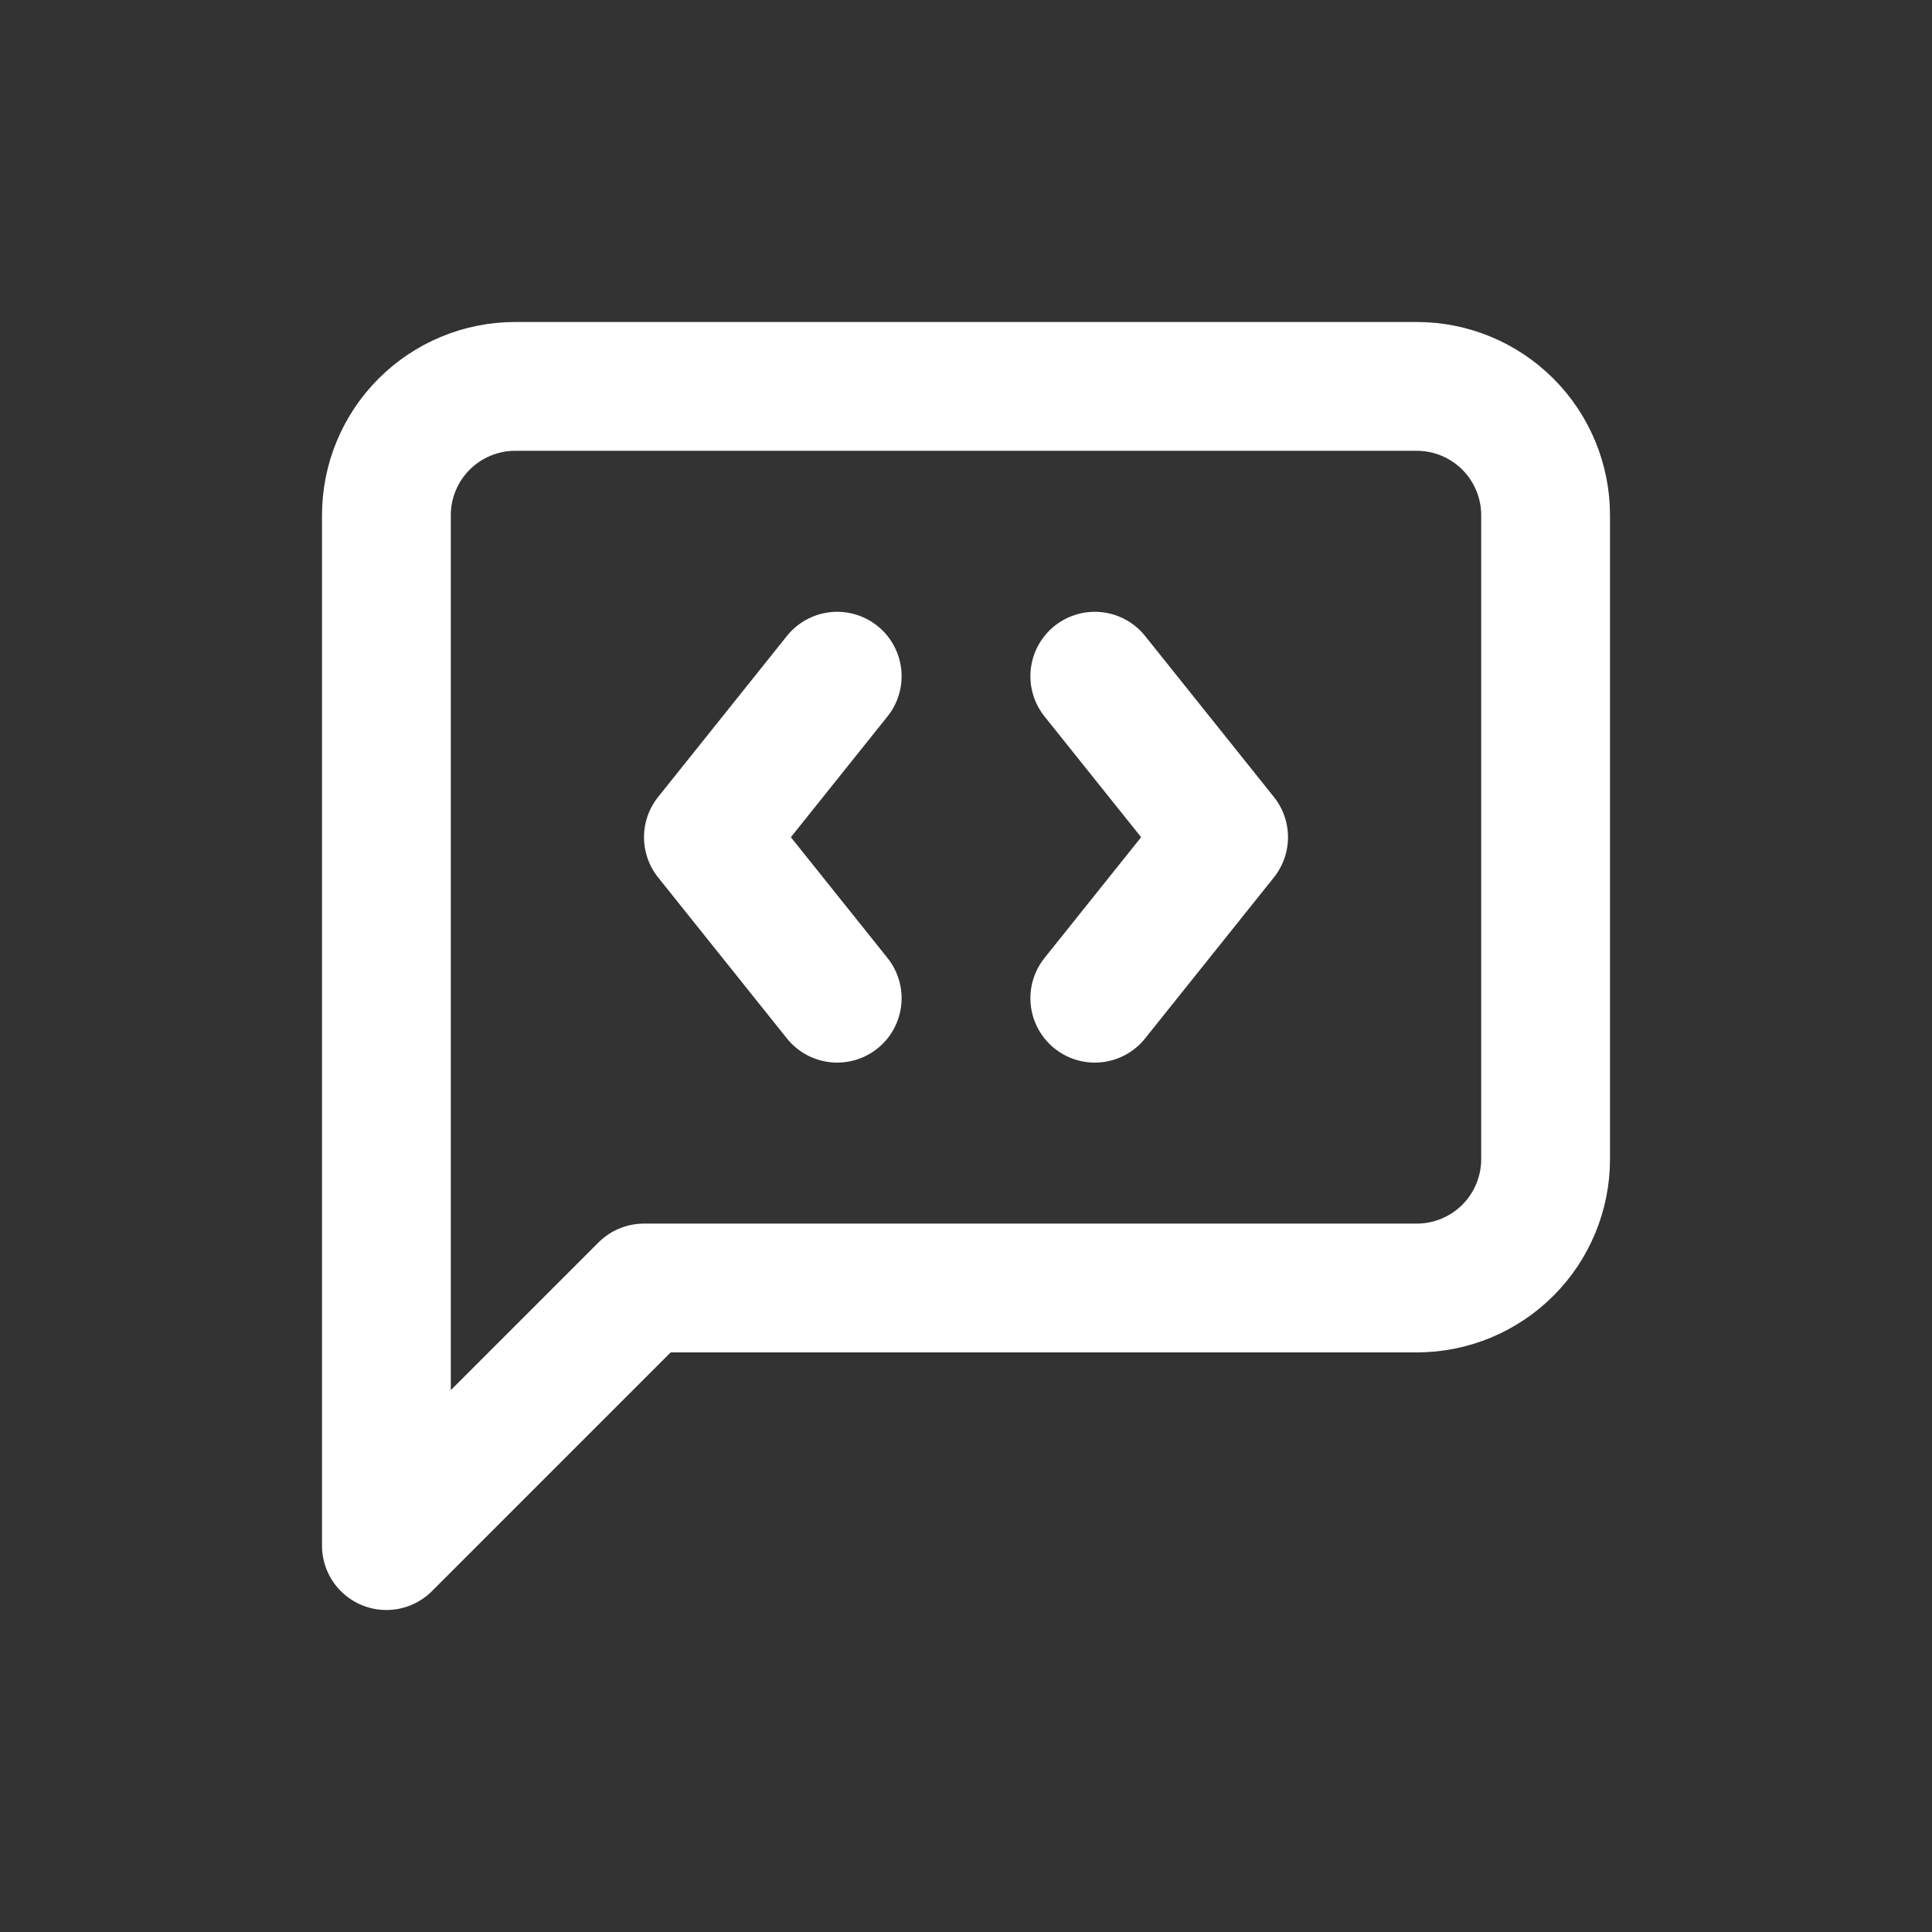
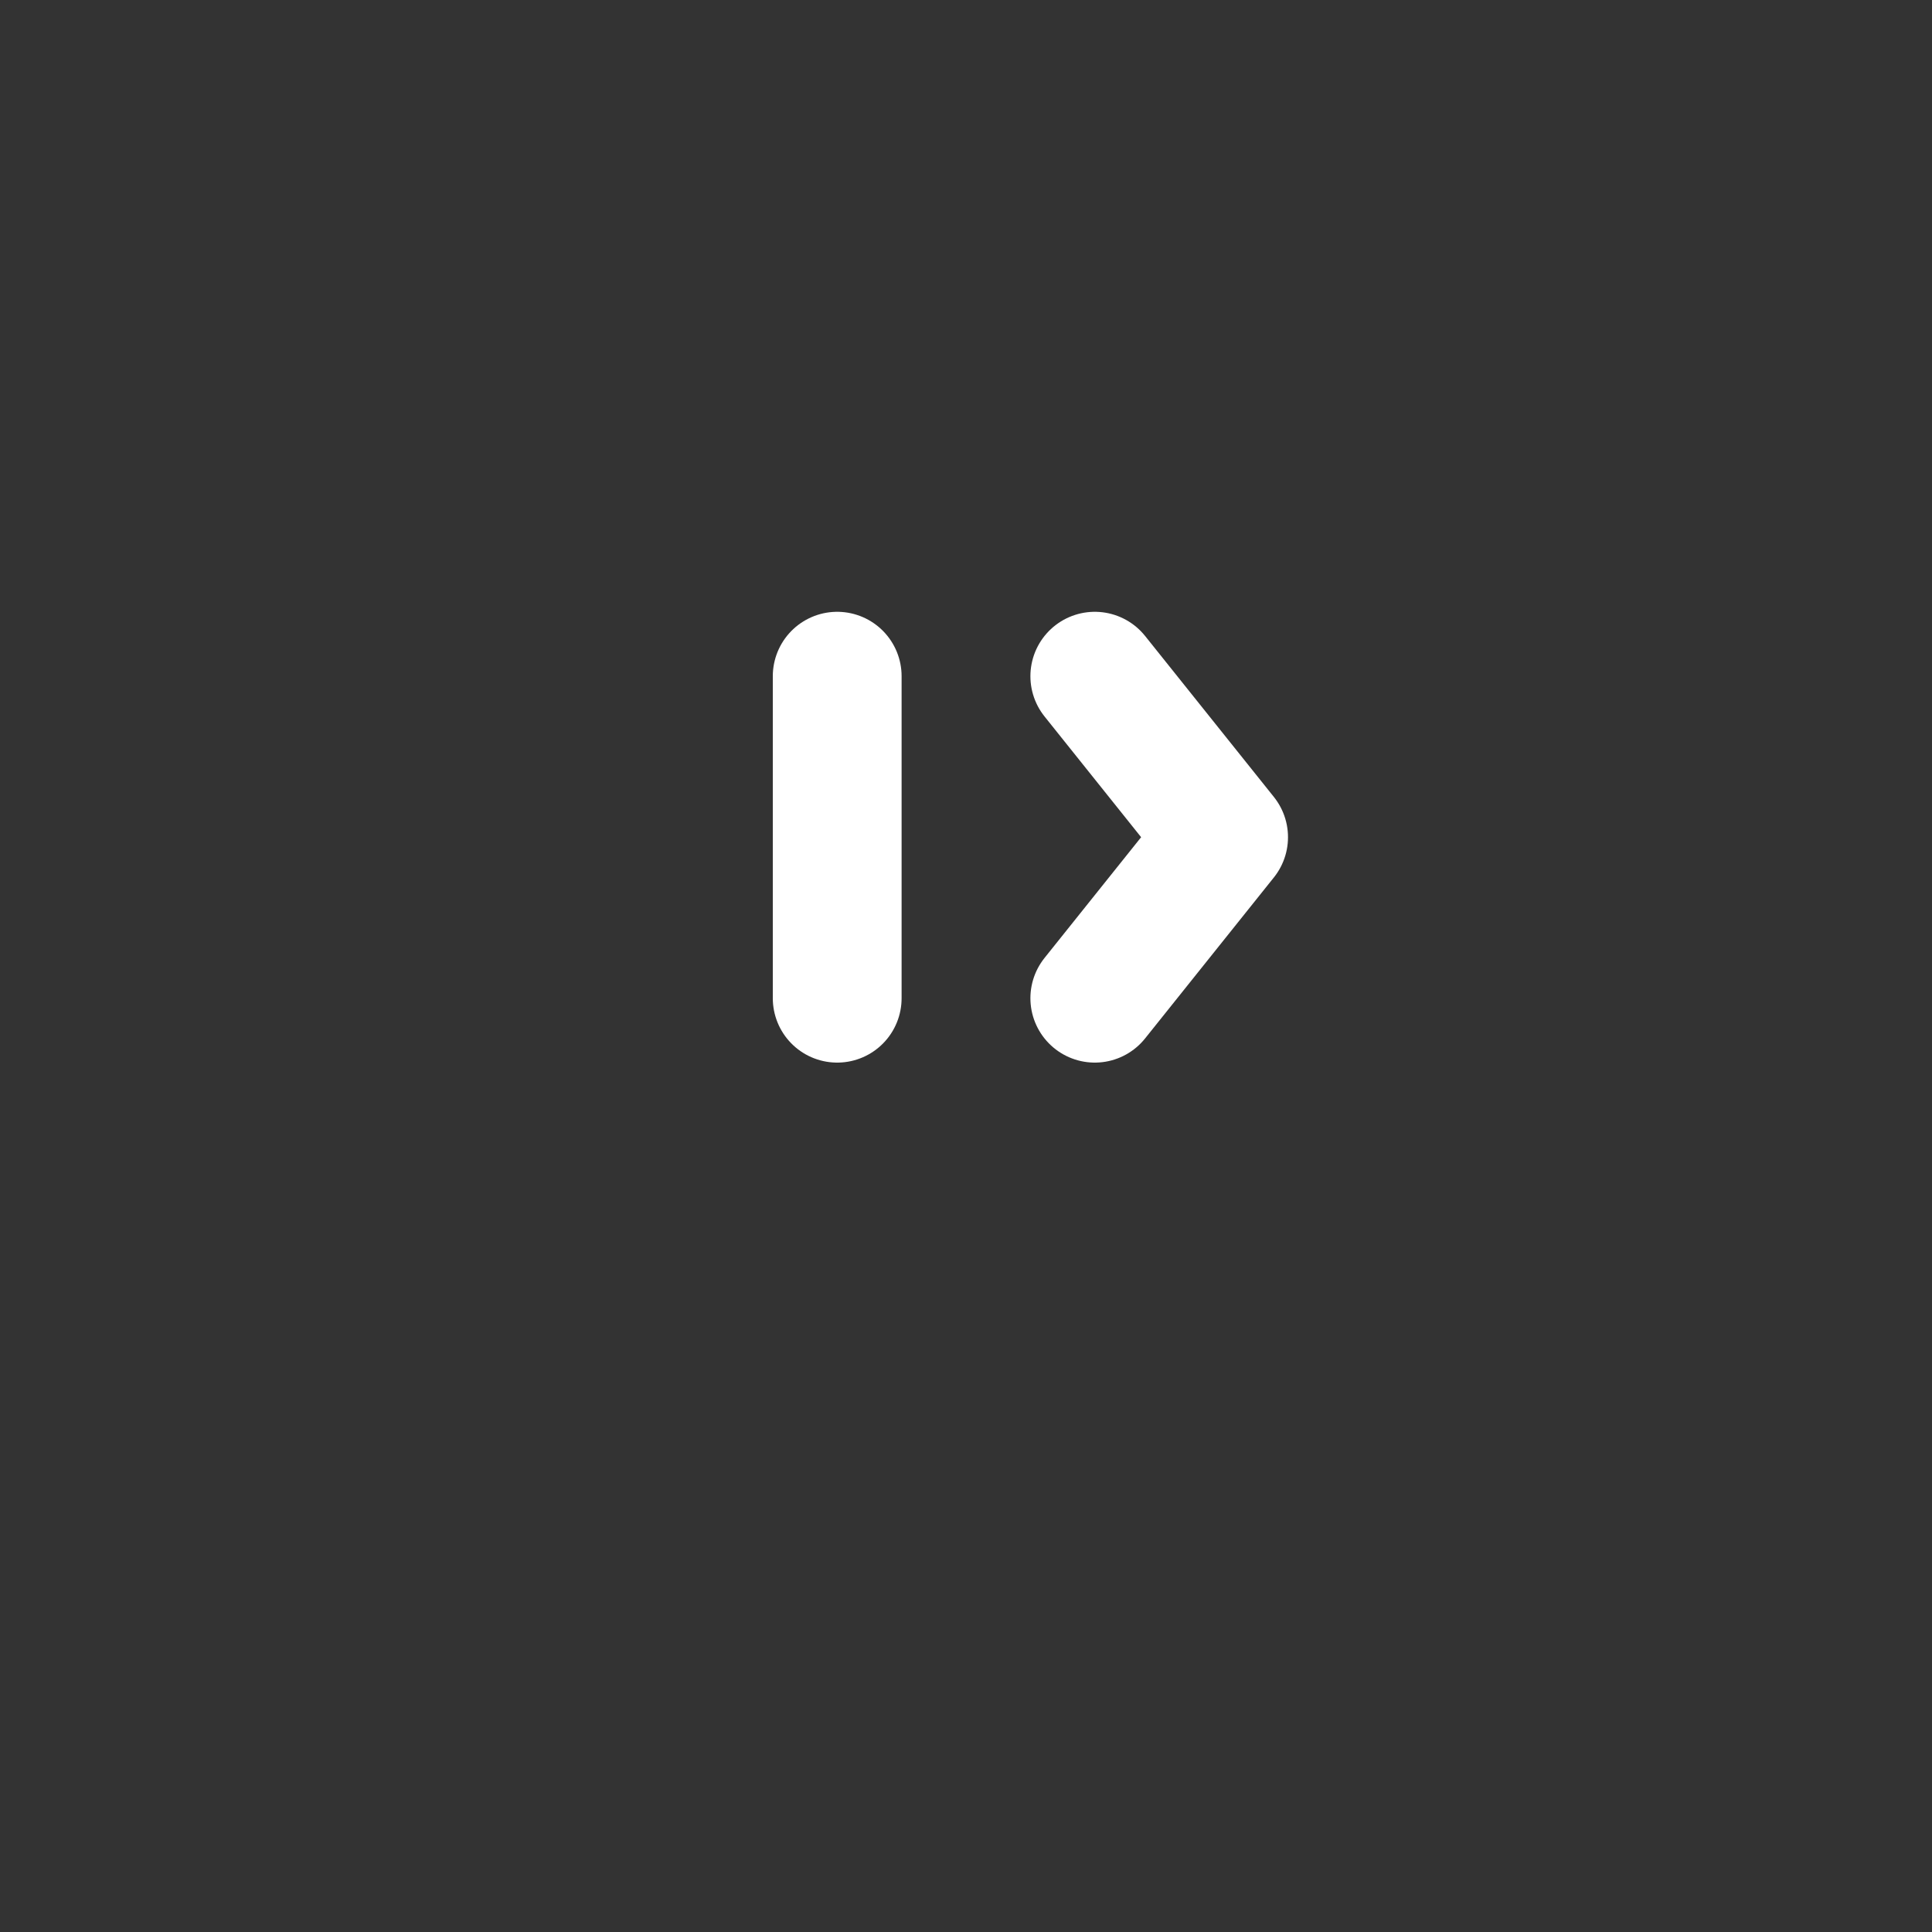
<svg xmlns="http://www.w3.org/2000/svg" width="30" height="30" viewBox="0 0 30 30" fill="none">
  <rect x="0" y="0" width="30" height="30" fill="#333333" stroke="none" />
-   <path d="M13 10.5L11 13L13 15.5" stroke="white" stroke-width="2" stroke-linecap="round" stroke-linejoin="round" />
+   <path d="M13 10.5L13 15.5" stroke="white" stroke-width="2" stroke-linecap="round" stroke-linejoin="round" />
  <path d="M17 10.5L19 13L17 15.5" stroke="white" stroke-width="2" stroke-linecap="round" stroke-linejoin="round" />
-   <path d="M24 18C24 18.53 23.789 19.039 23.414 19.414C23.039 19.789 22.53 20 22 20H10L6 24V8C6 7.47 6.211 6.961 6.586 6.586C6.961 6.211 7.47 6 8 6H22C22.53 6 23.039 6.211 23.414 6.586C23.789 6.961 24 7.47 24 8V18Z" stroke="white" stroke-width="2" stroke-linecap="round" stroke-linejoin="round" />
</svg>